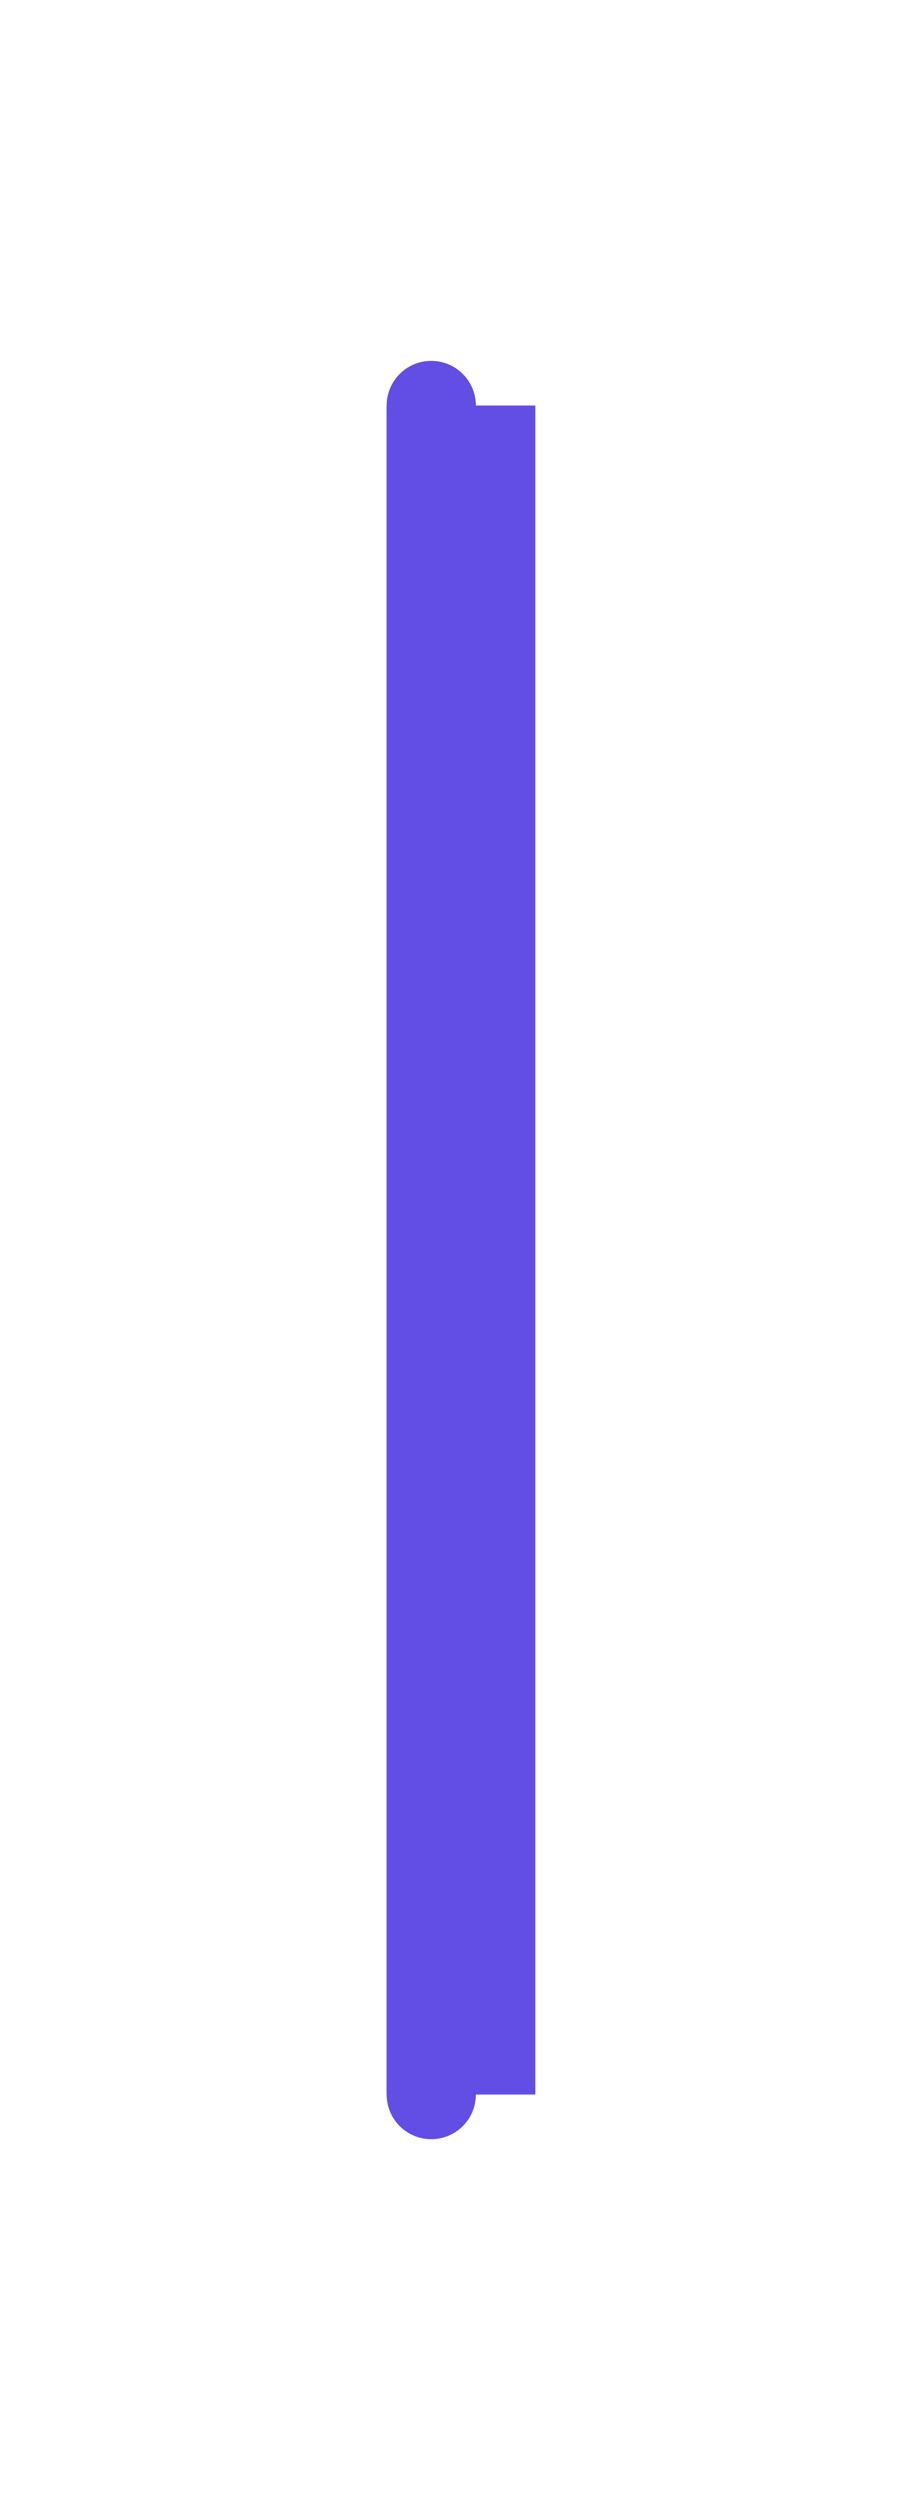
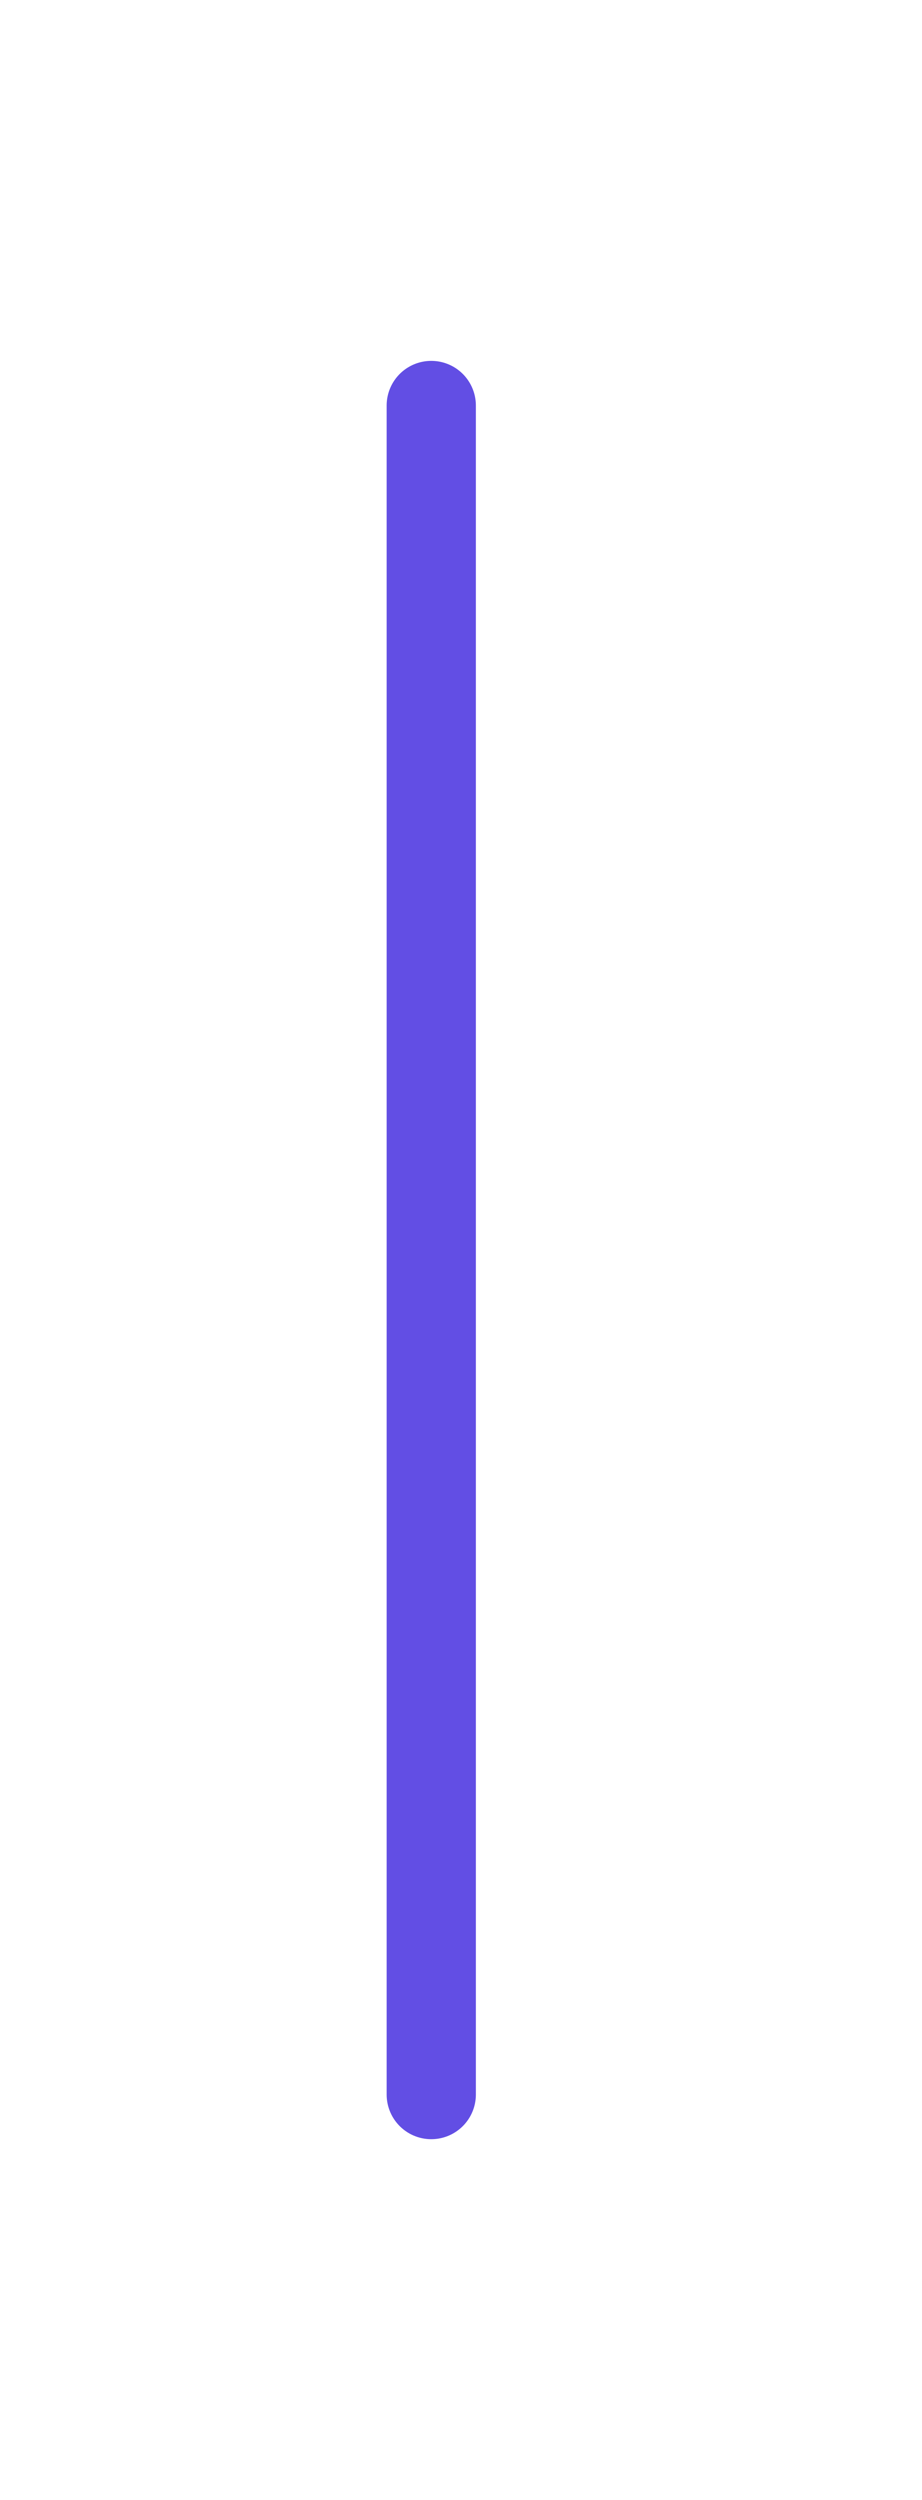
<svg xmlns="http://www.w3.org/2000/svg" width="31" height="84" viewBox="0 0 31 84" fill="none">
  <g filter="url(#filter0_f_0_608)">
-     <line x1="15.5" y1="13.625" x2="15.5" y2="70.375" stroke="#624EE4" stroke-width="5" />
-   </g>
+     </g>
  <path d="M14.5 13.625L14.5 70.375" stroke="#624EE4" stroke-width="3" stroke-linecap="round" />
  <defs>
    <filter id="filter0_f_0_608" x="0" y="0.625" width="31" height="82.75" filterUnits="userSpaceOnUse" color-interpolation-filters="sRGB">
      <feFlood flood-opacity="0" result="BackgroundImageFix" />
      <feBlend mode="normal" in="SourceGraphic" in2="BackgroundImageFix" result="shape" />
      <feGaussianBlur stdDeviation="6.5" result="effect1_foregroundBlur_0_608" />
    </filter>
  </defs>
</svg>